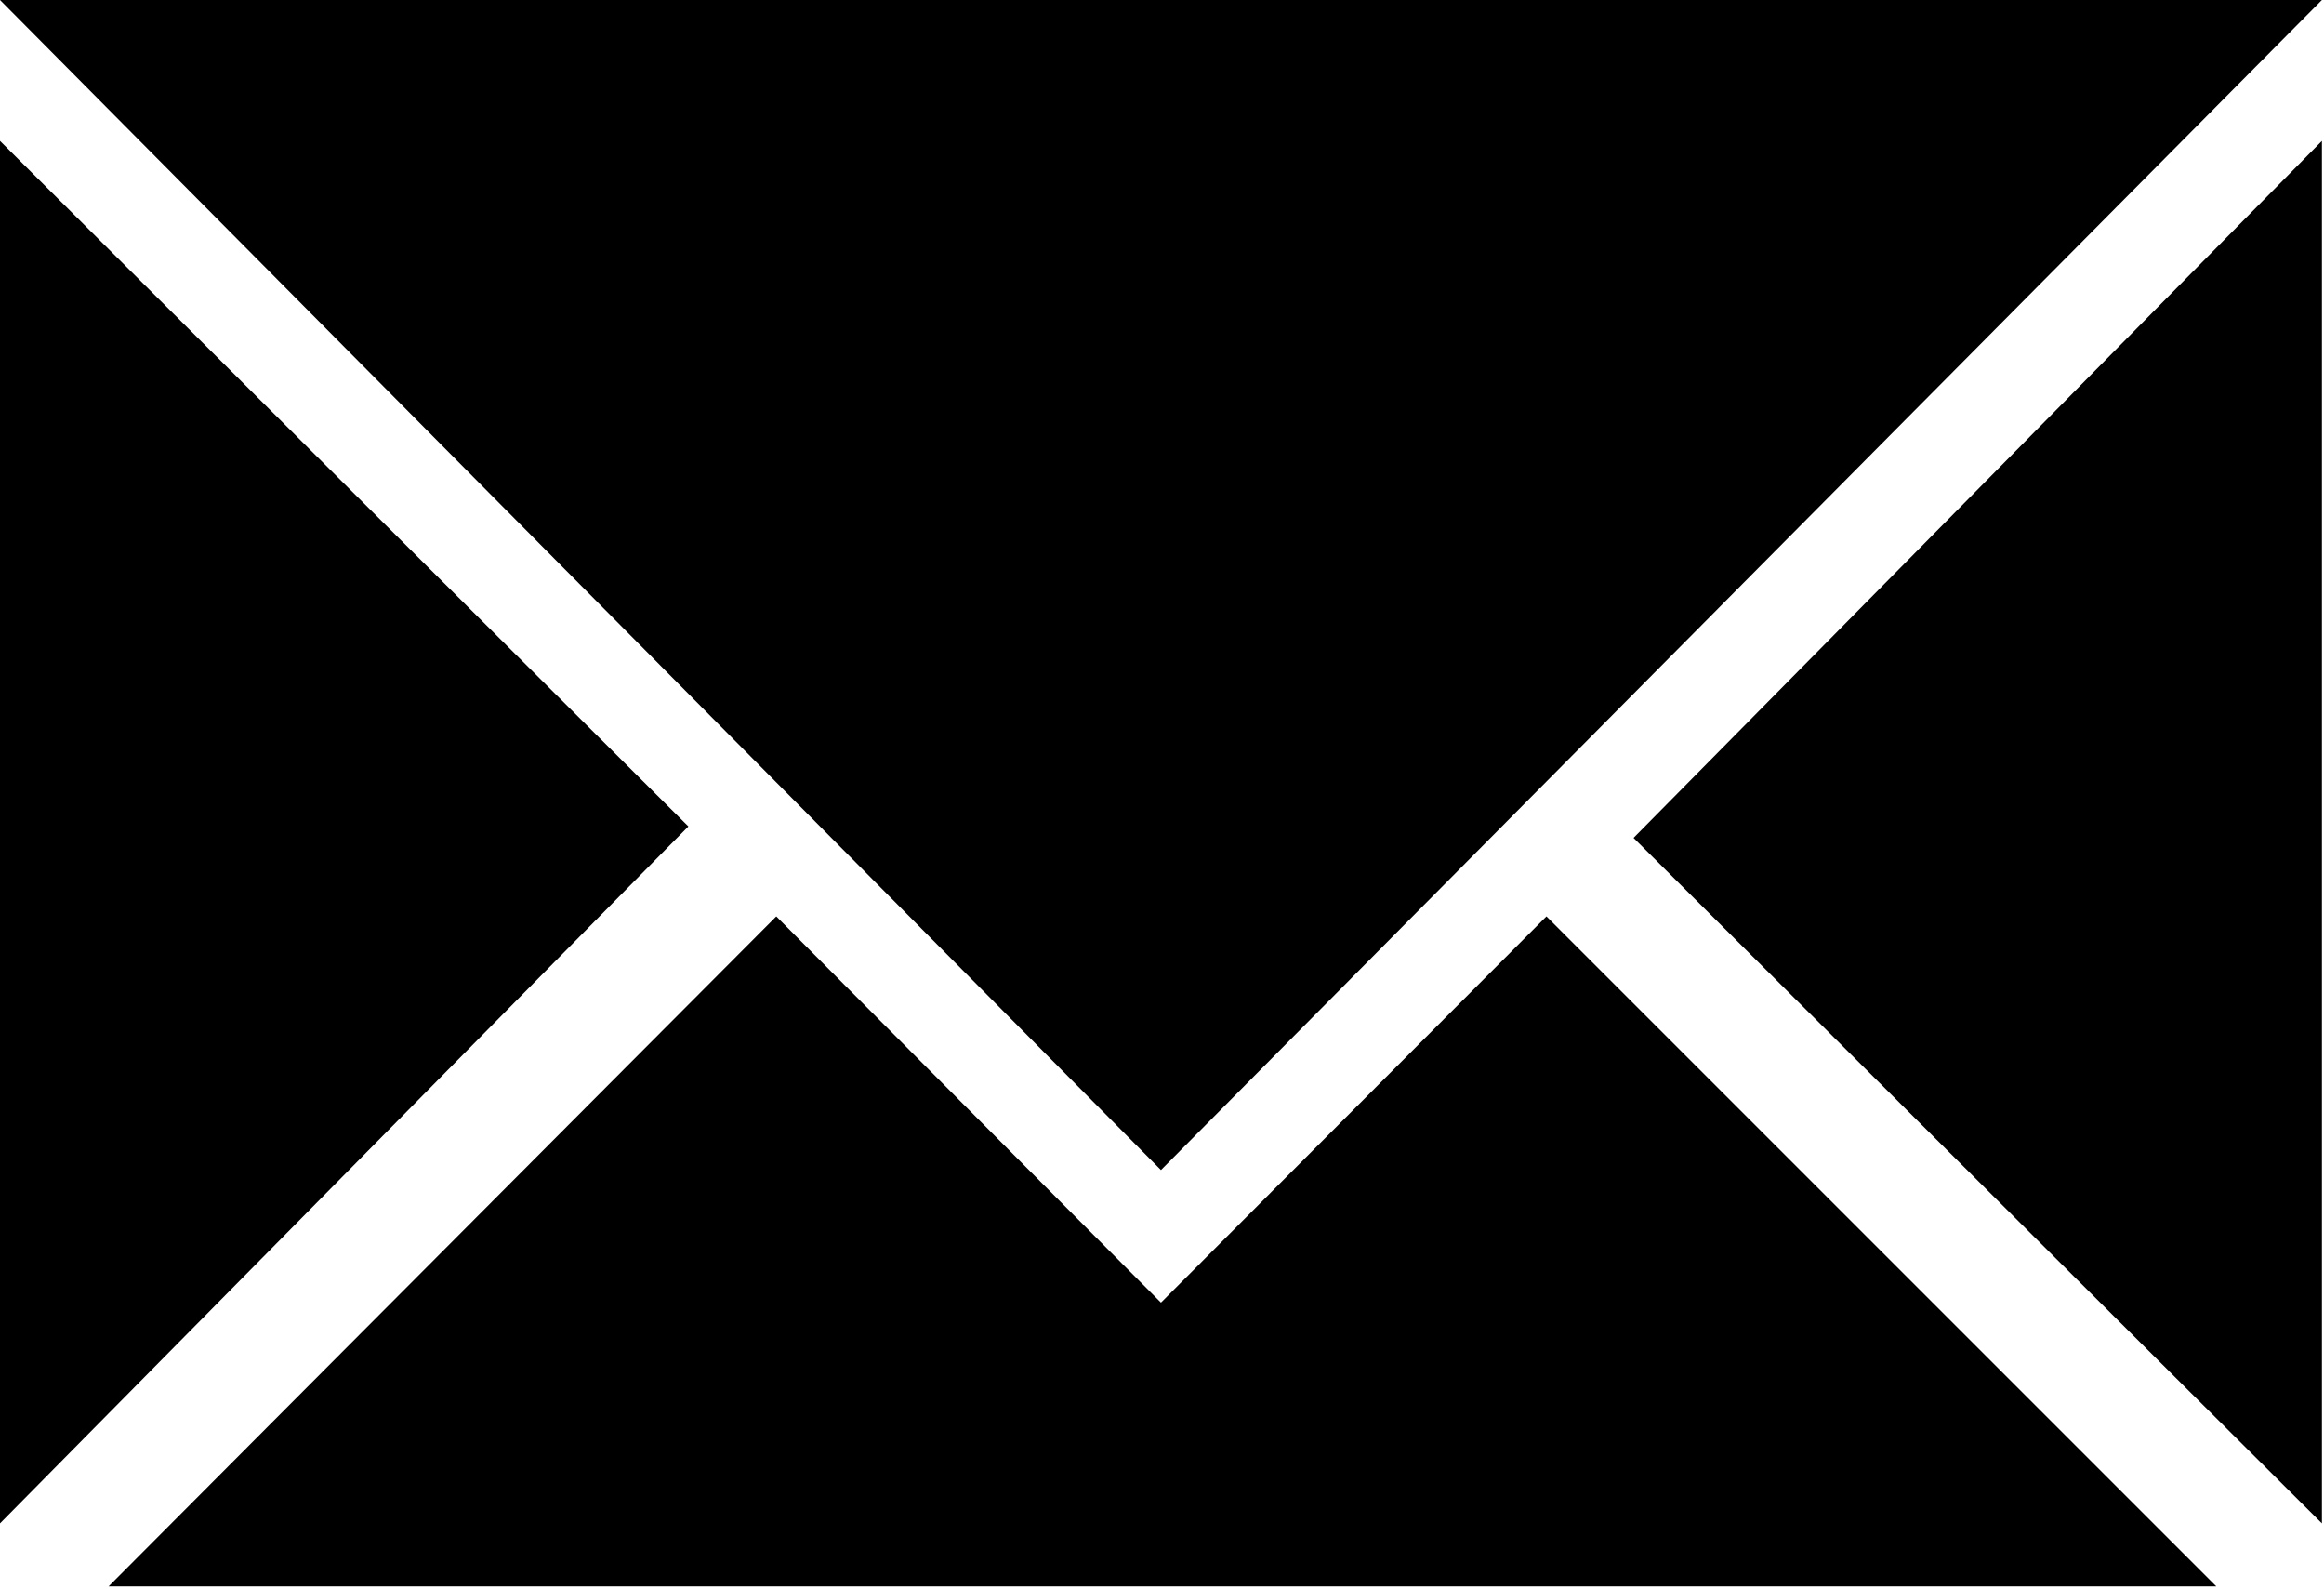
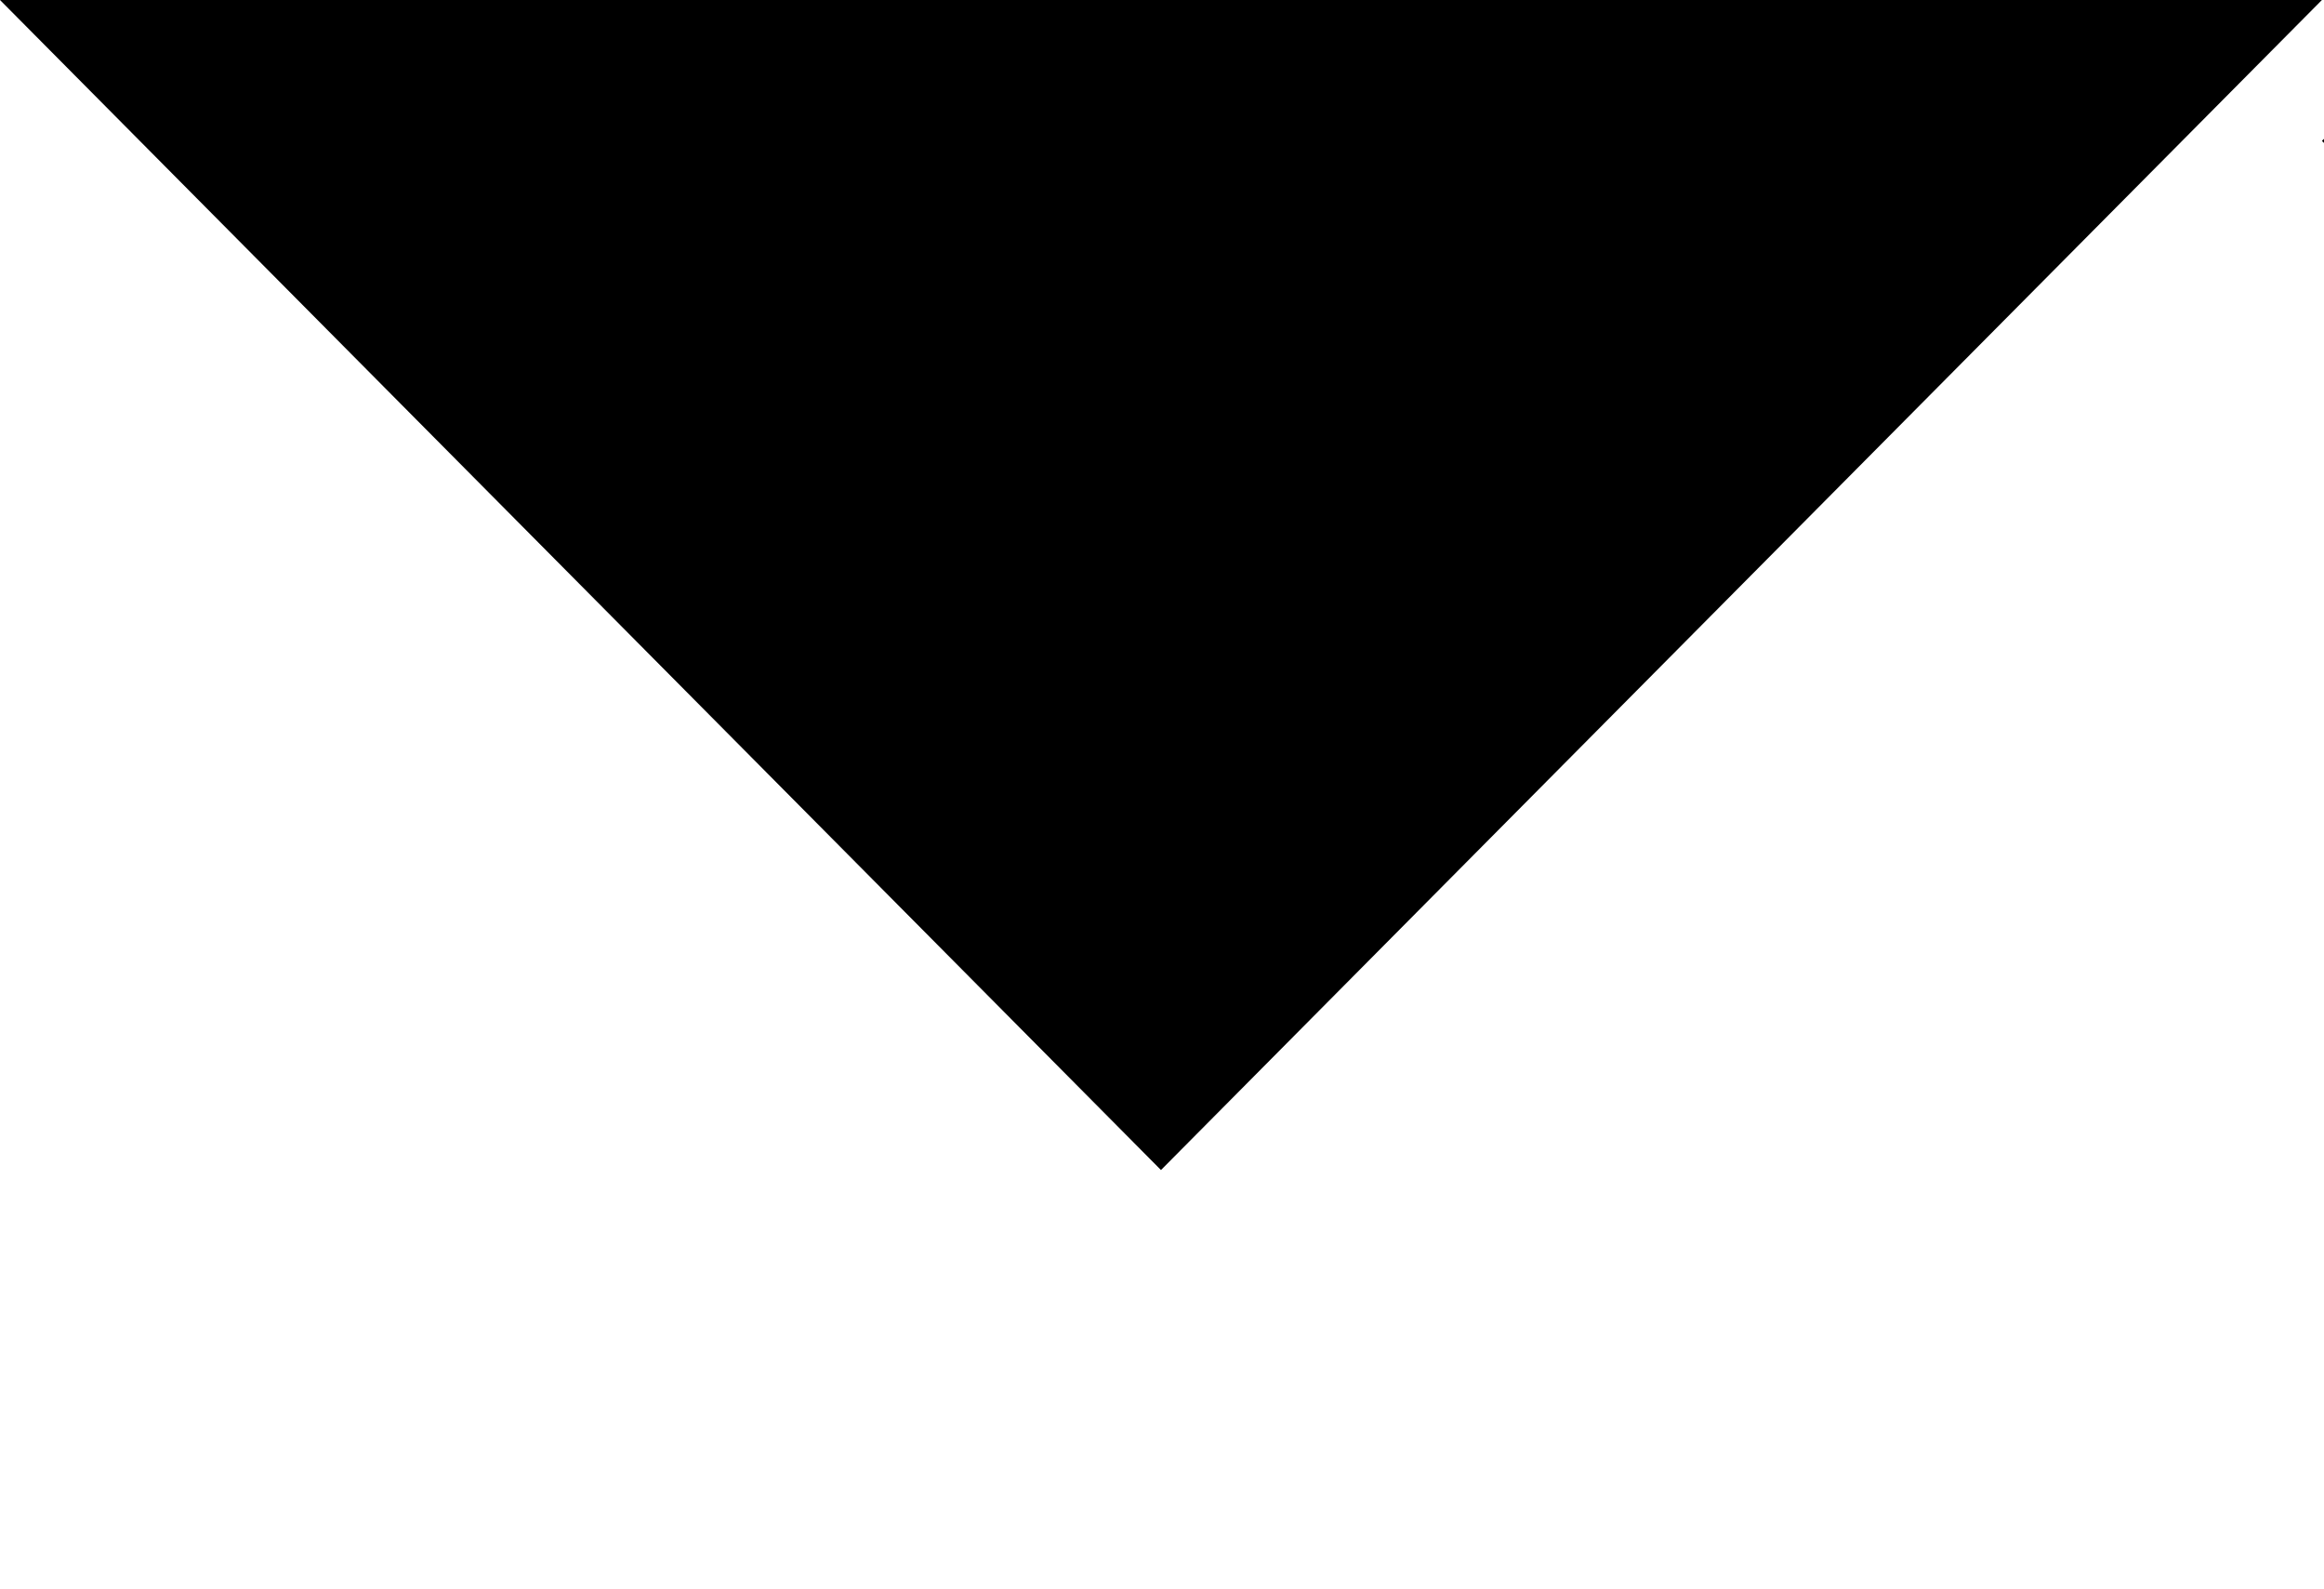
<svg xmlns="http://www.w3.org/2000/svg" width="100%" height="100%" viewBox="0 0 215 147" version="1.1" xml:space="preserve" style="fill-rule:evenodd;clip-rule:evenodd;stroke-linejoin:round;stroke-miterlimit:2;">
  <g id="email">
    <path d="M0,0l107.405,108.222l107.404,-108.222l-214.809,0Z" />
-     <path d="M0,140.905l63.684,-64.465l-63.684,-63.406l0,127.871Z" />
-     <path d="M214.809,13.034l-63.684,64.466l63.684,63.405l0,-127.871Z" />
-     <path d="M10.046,146.734l194.992,-0l-61.973,-61.973l-35.66,35.724l-35.589,-35.724l-61.77,61.973Z" />
+     <path d="M214.809,13.034l63.684,63.405l0,-127.871Z" />
  </g>
</svg>